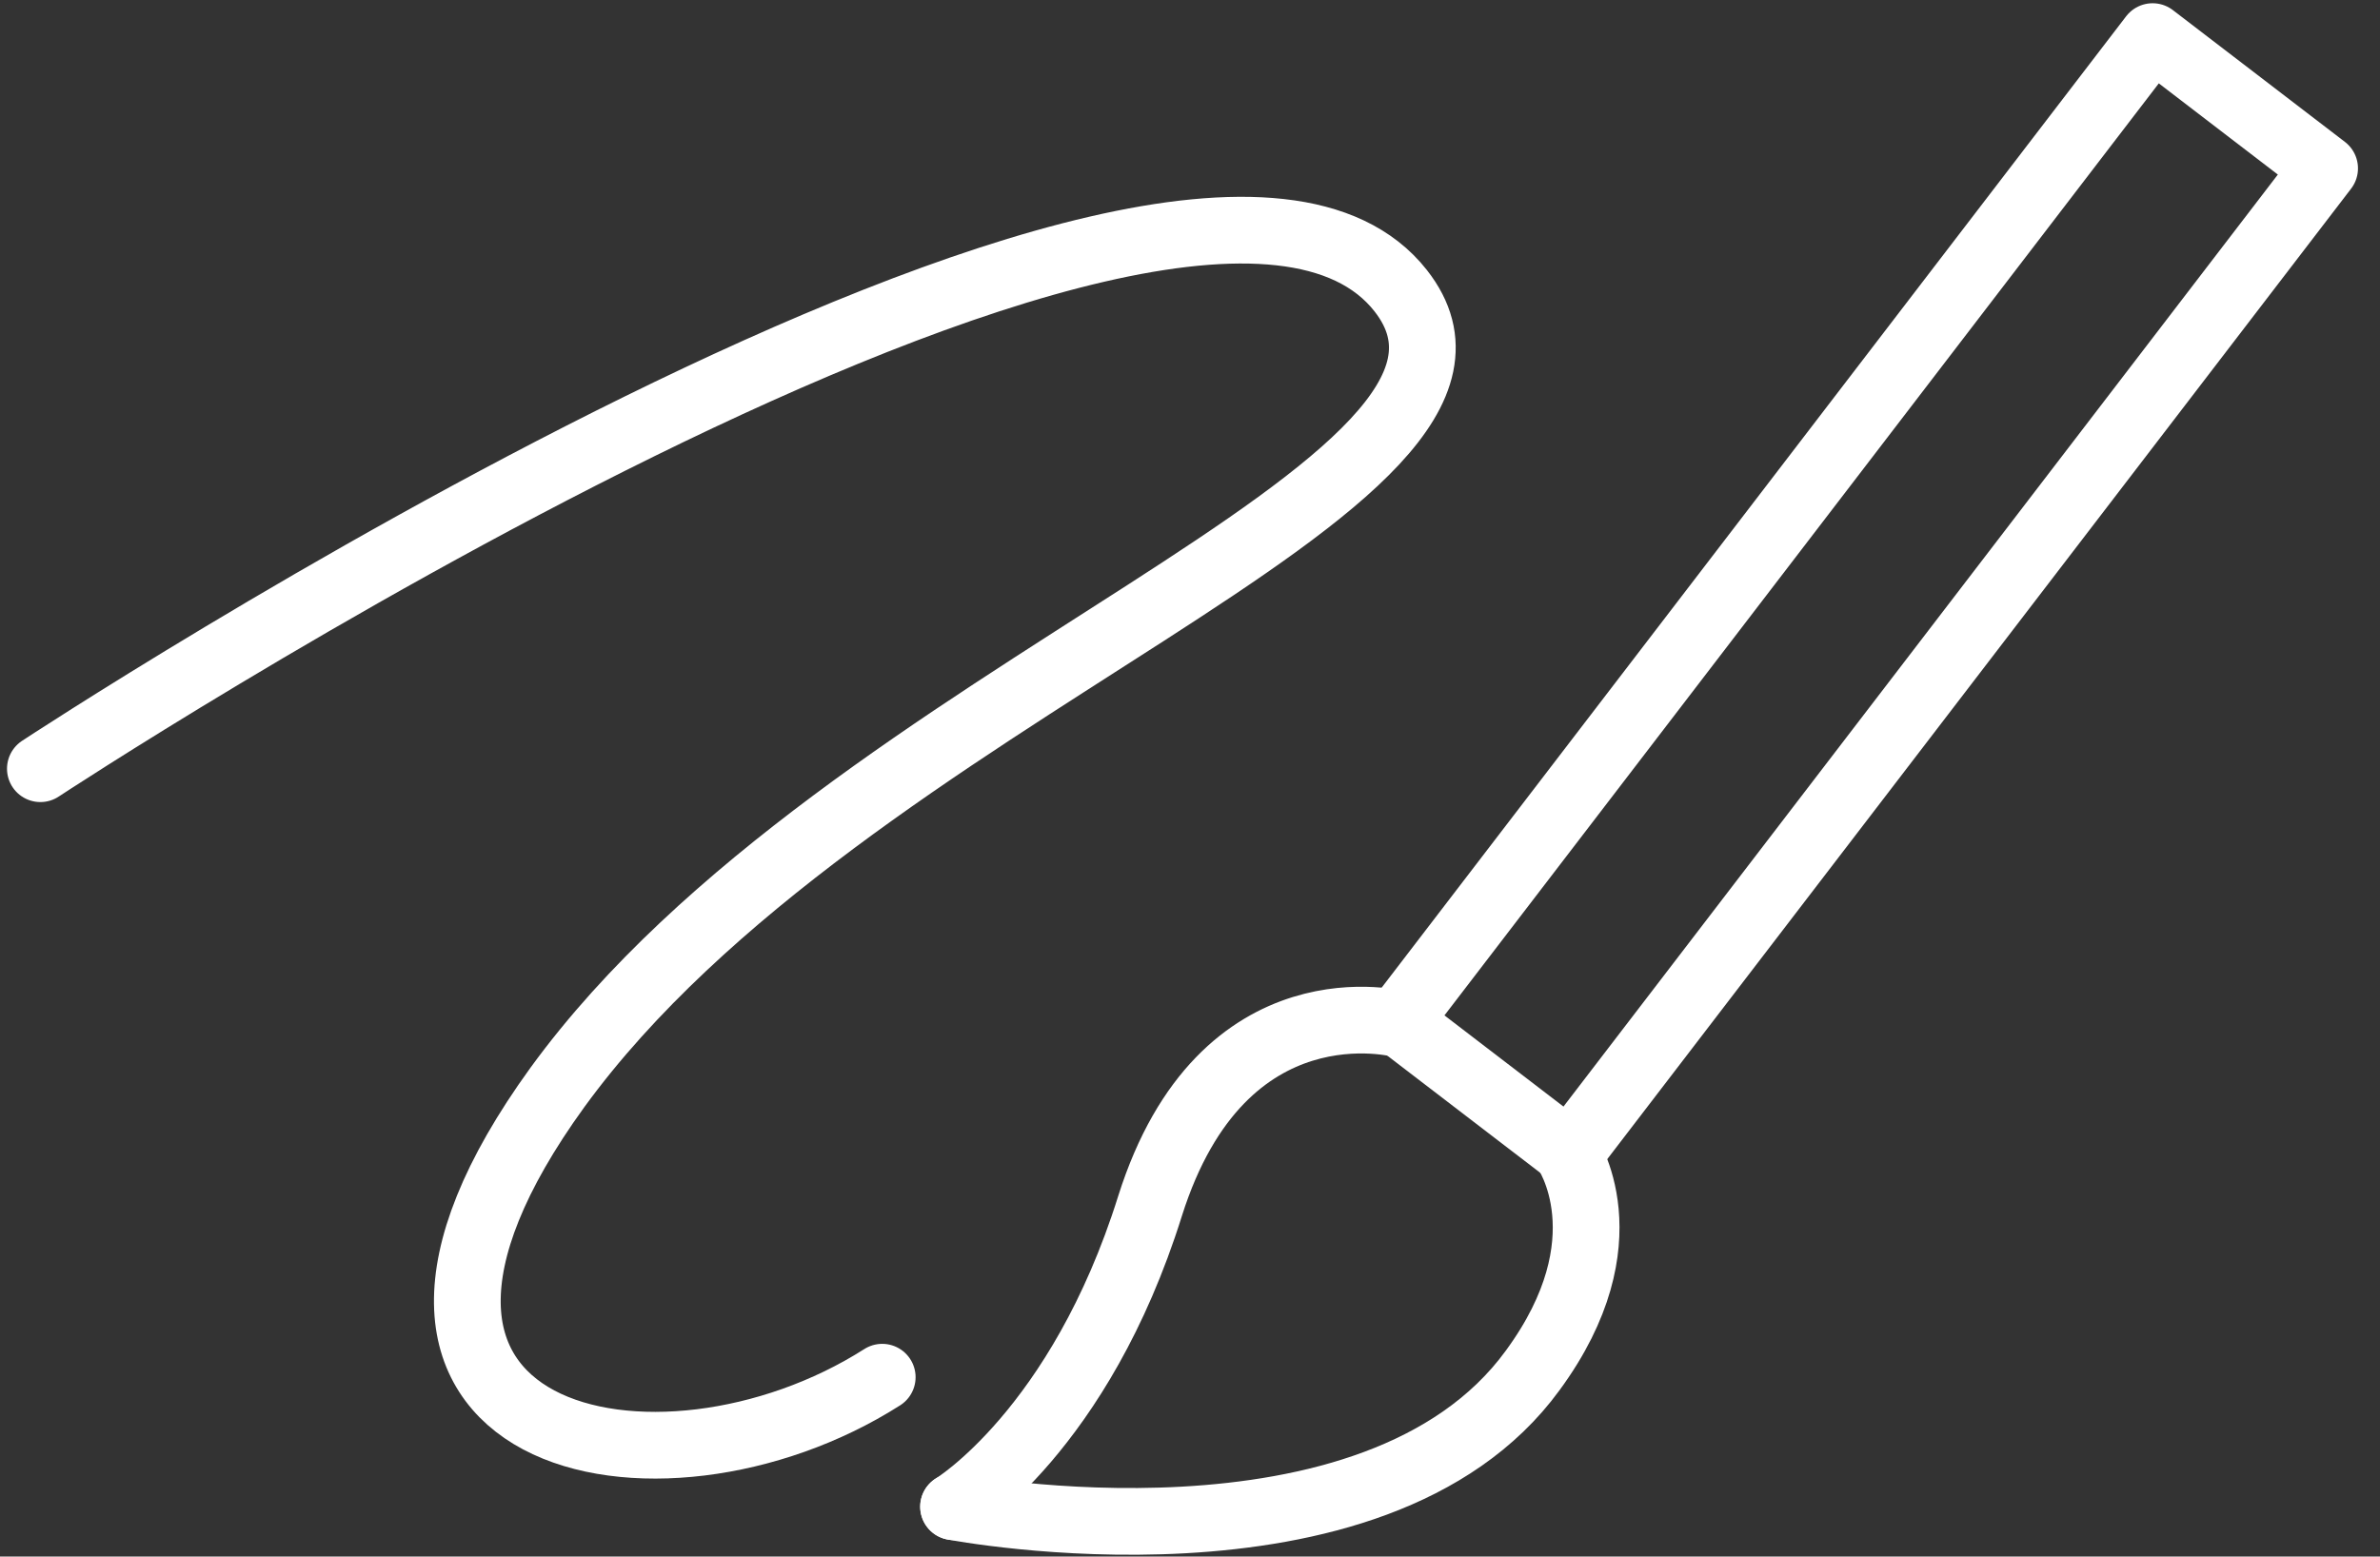
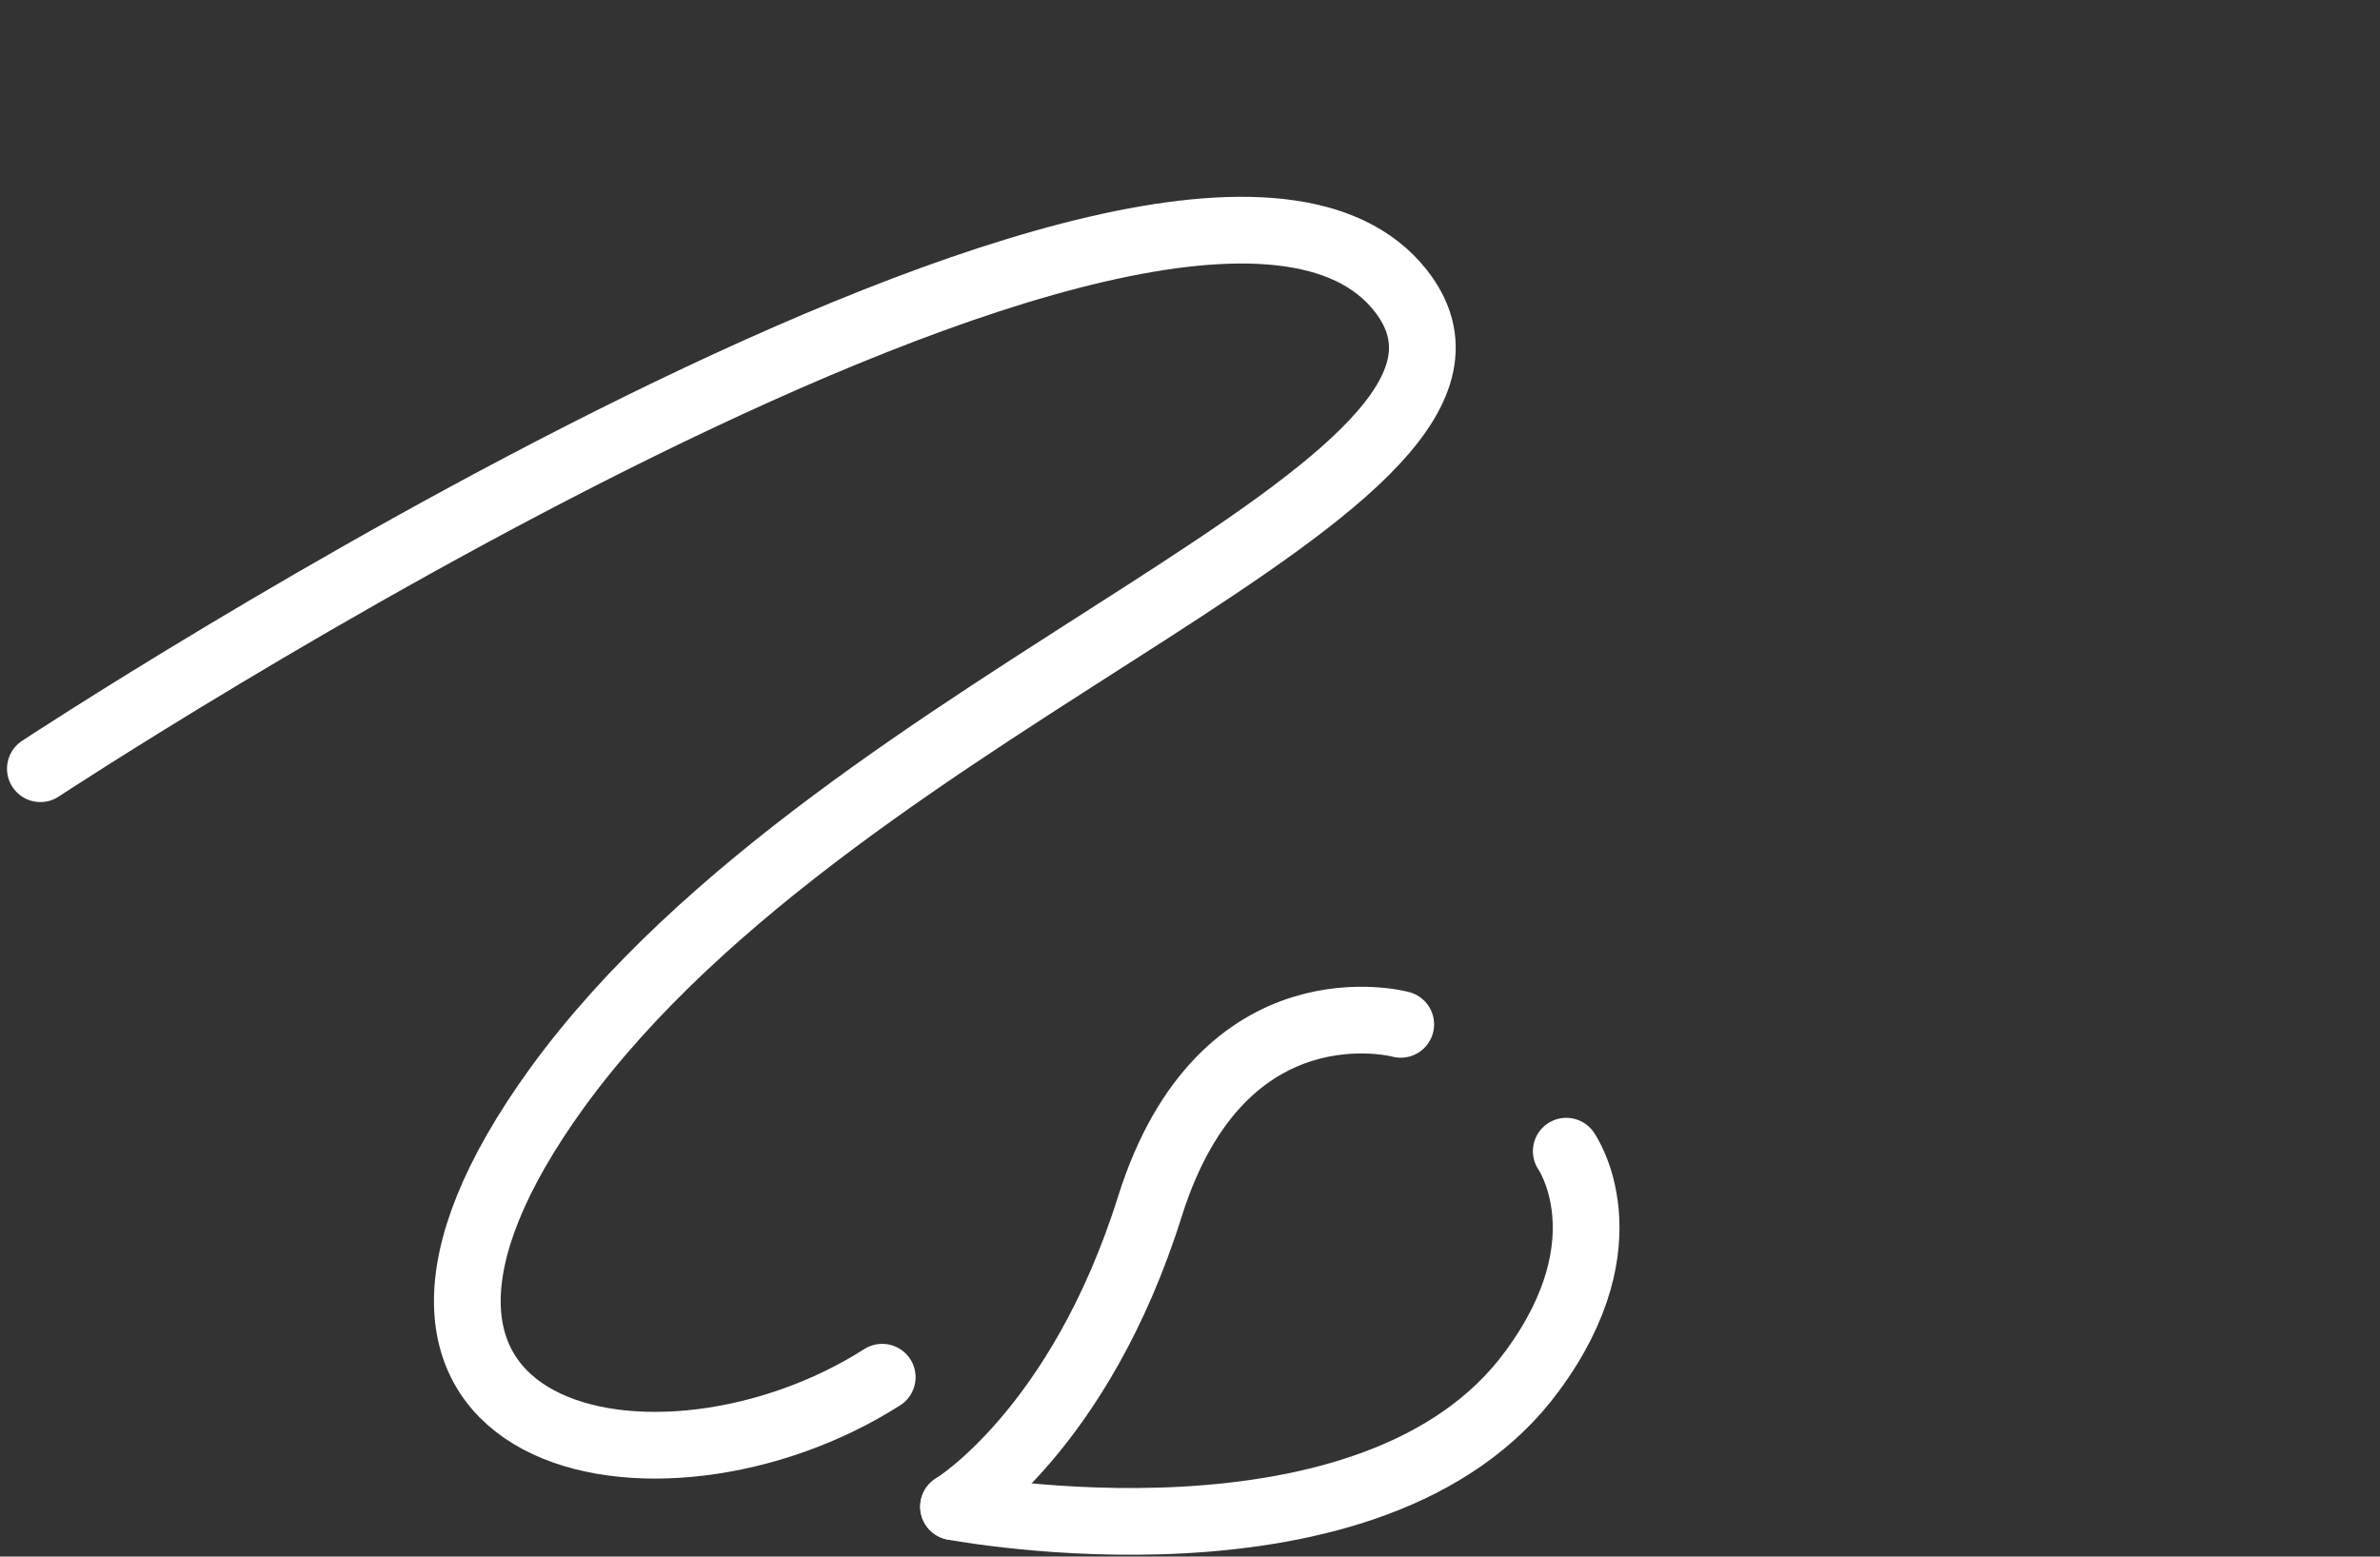
<svg xmlns="http://www.w3.org/2000/svg" width="107" height="70" viewBox="0 0 107 70" fill="none">
  <rect x="0" y="0" width="107" height="70" fill="#333333" stroke="none" />
-   <path d="M104.51 7.572L96.777 1.646L62.837 45.942L70.569 51.867L104.51 7.572Z" stroke="white" stroke-width="3" stroke-linecap="round" stroke-linejoin="round" />
  <path d="M62.974 46.067C62.974 46.067 54.972 43.889 51.704 54.235C48.543 64.325 42.87 67.759 42.87 67.759" stroke="white" stroke-width="3" stroke-linecap="round" stroke-linejoin="round" />
  <path d="M70.416 51.77C70.416 51.77 73.215 55.763 68.904 61.633C61.794 71.389 42.87 67.759 42.87 67.759" stroke="white" stroke-width="3" stroke-linecap="round" stroke-linejoin="round" />
  <path d="M1.815 34.57C1.815 34.57 53.247 0.686 62.974 13.075C69.887 21.894 38.12 30.955 25.065 48.895C13.402 64.99 29.604 68.349 39.663 61.935" stroke="white" stroke-width="3" stroke-linecap="round" stroke-linejoin="round" />
</svg>